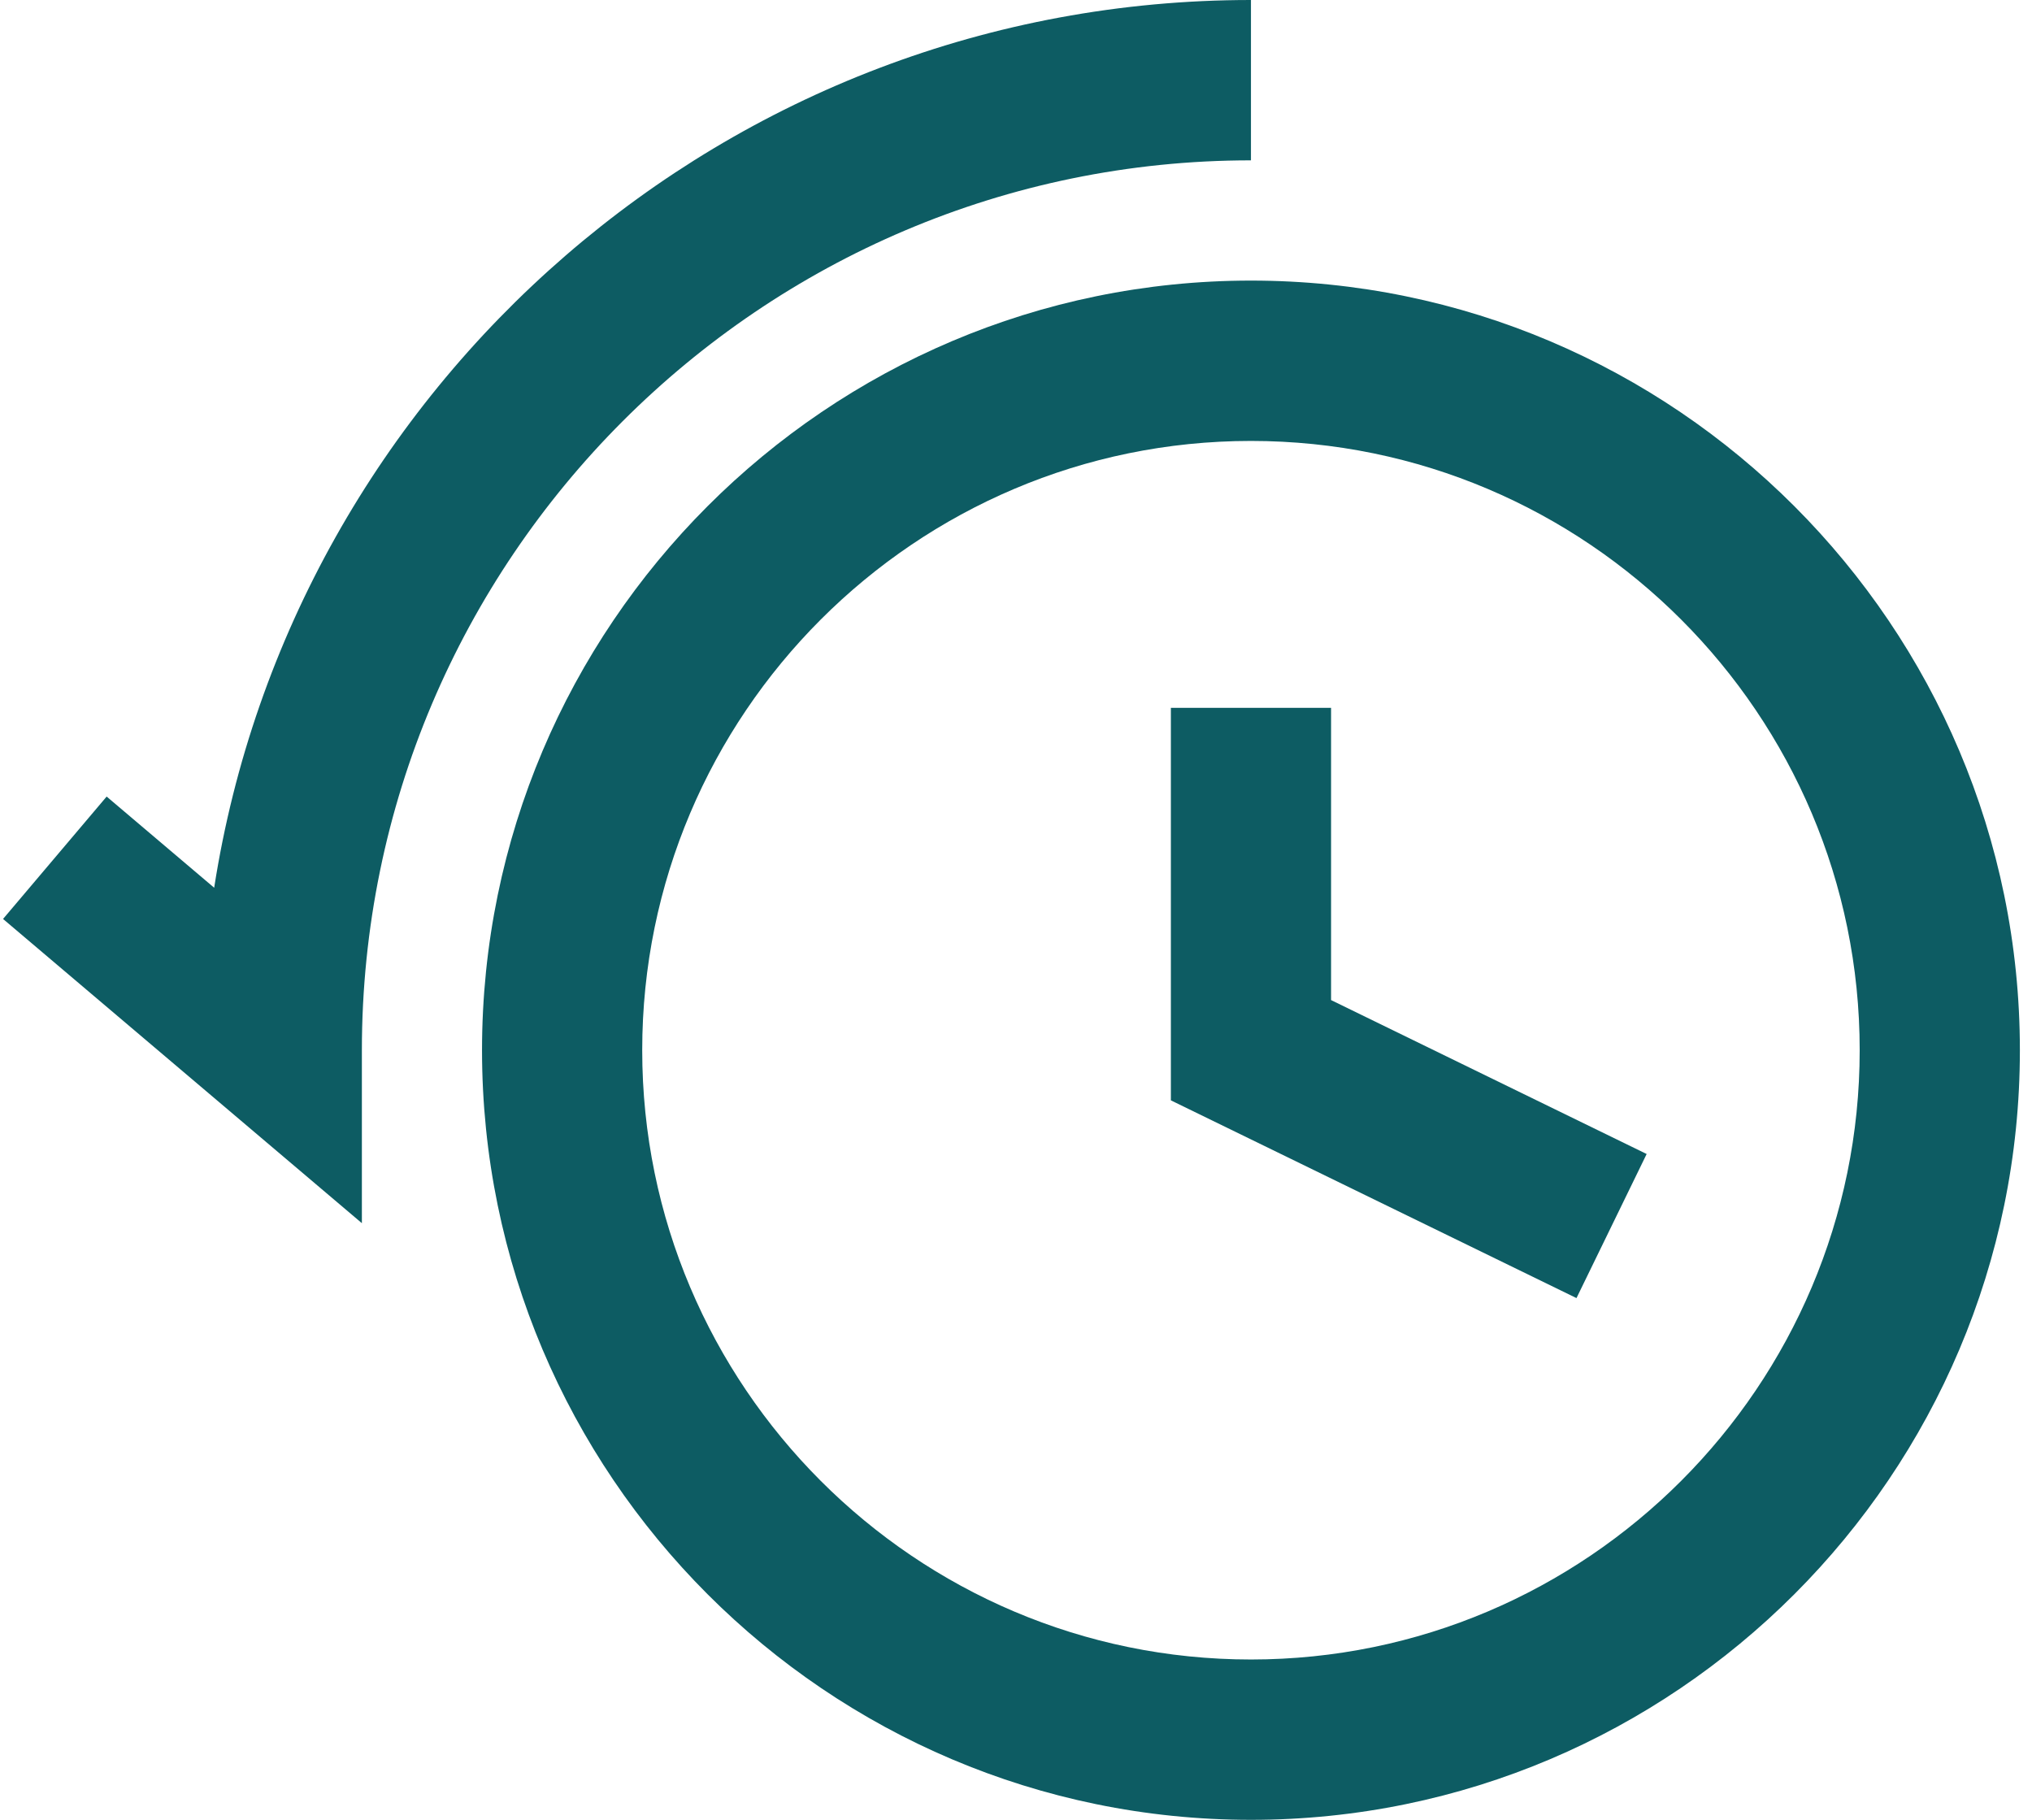
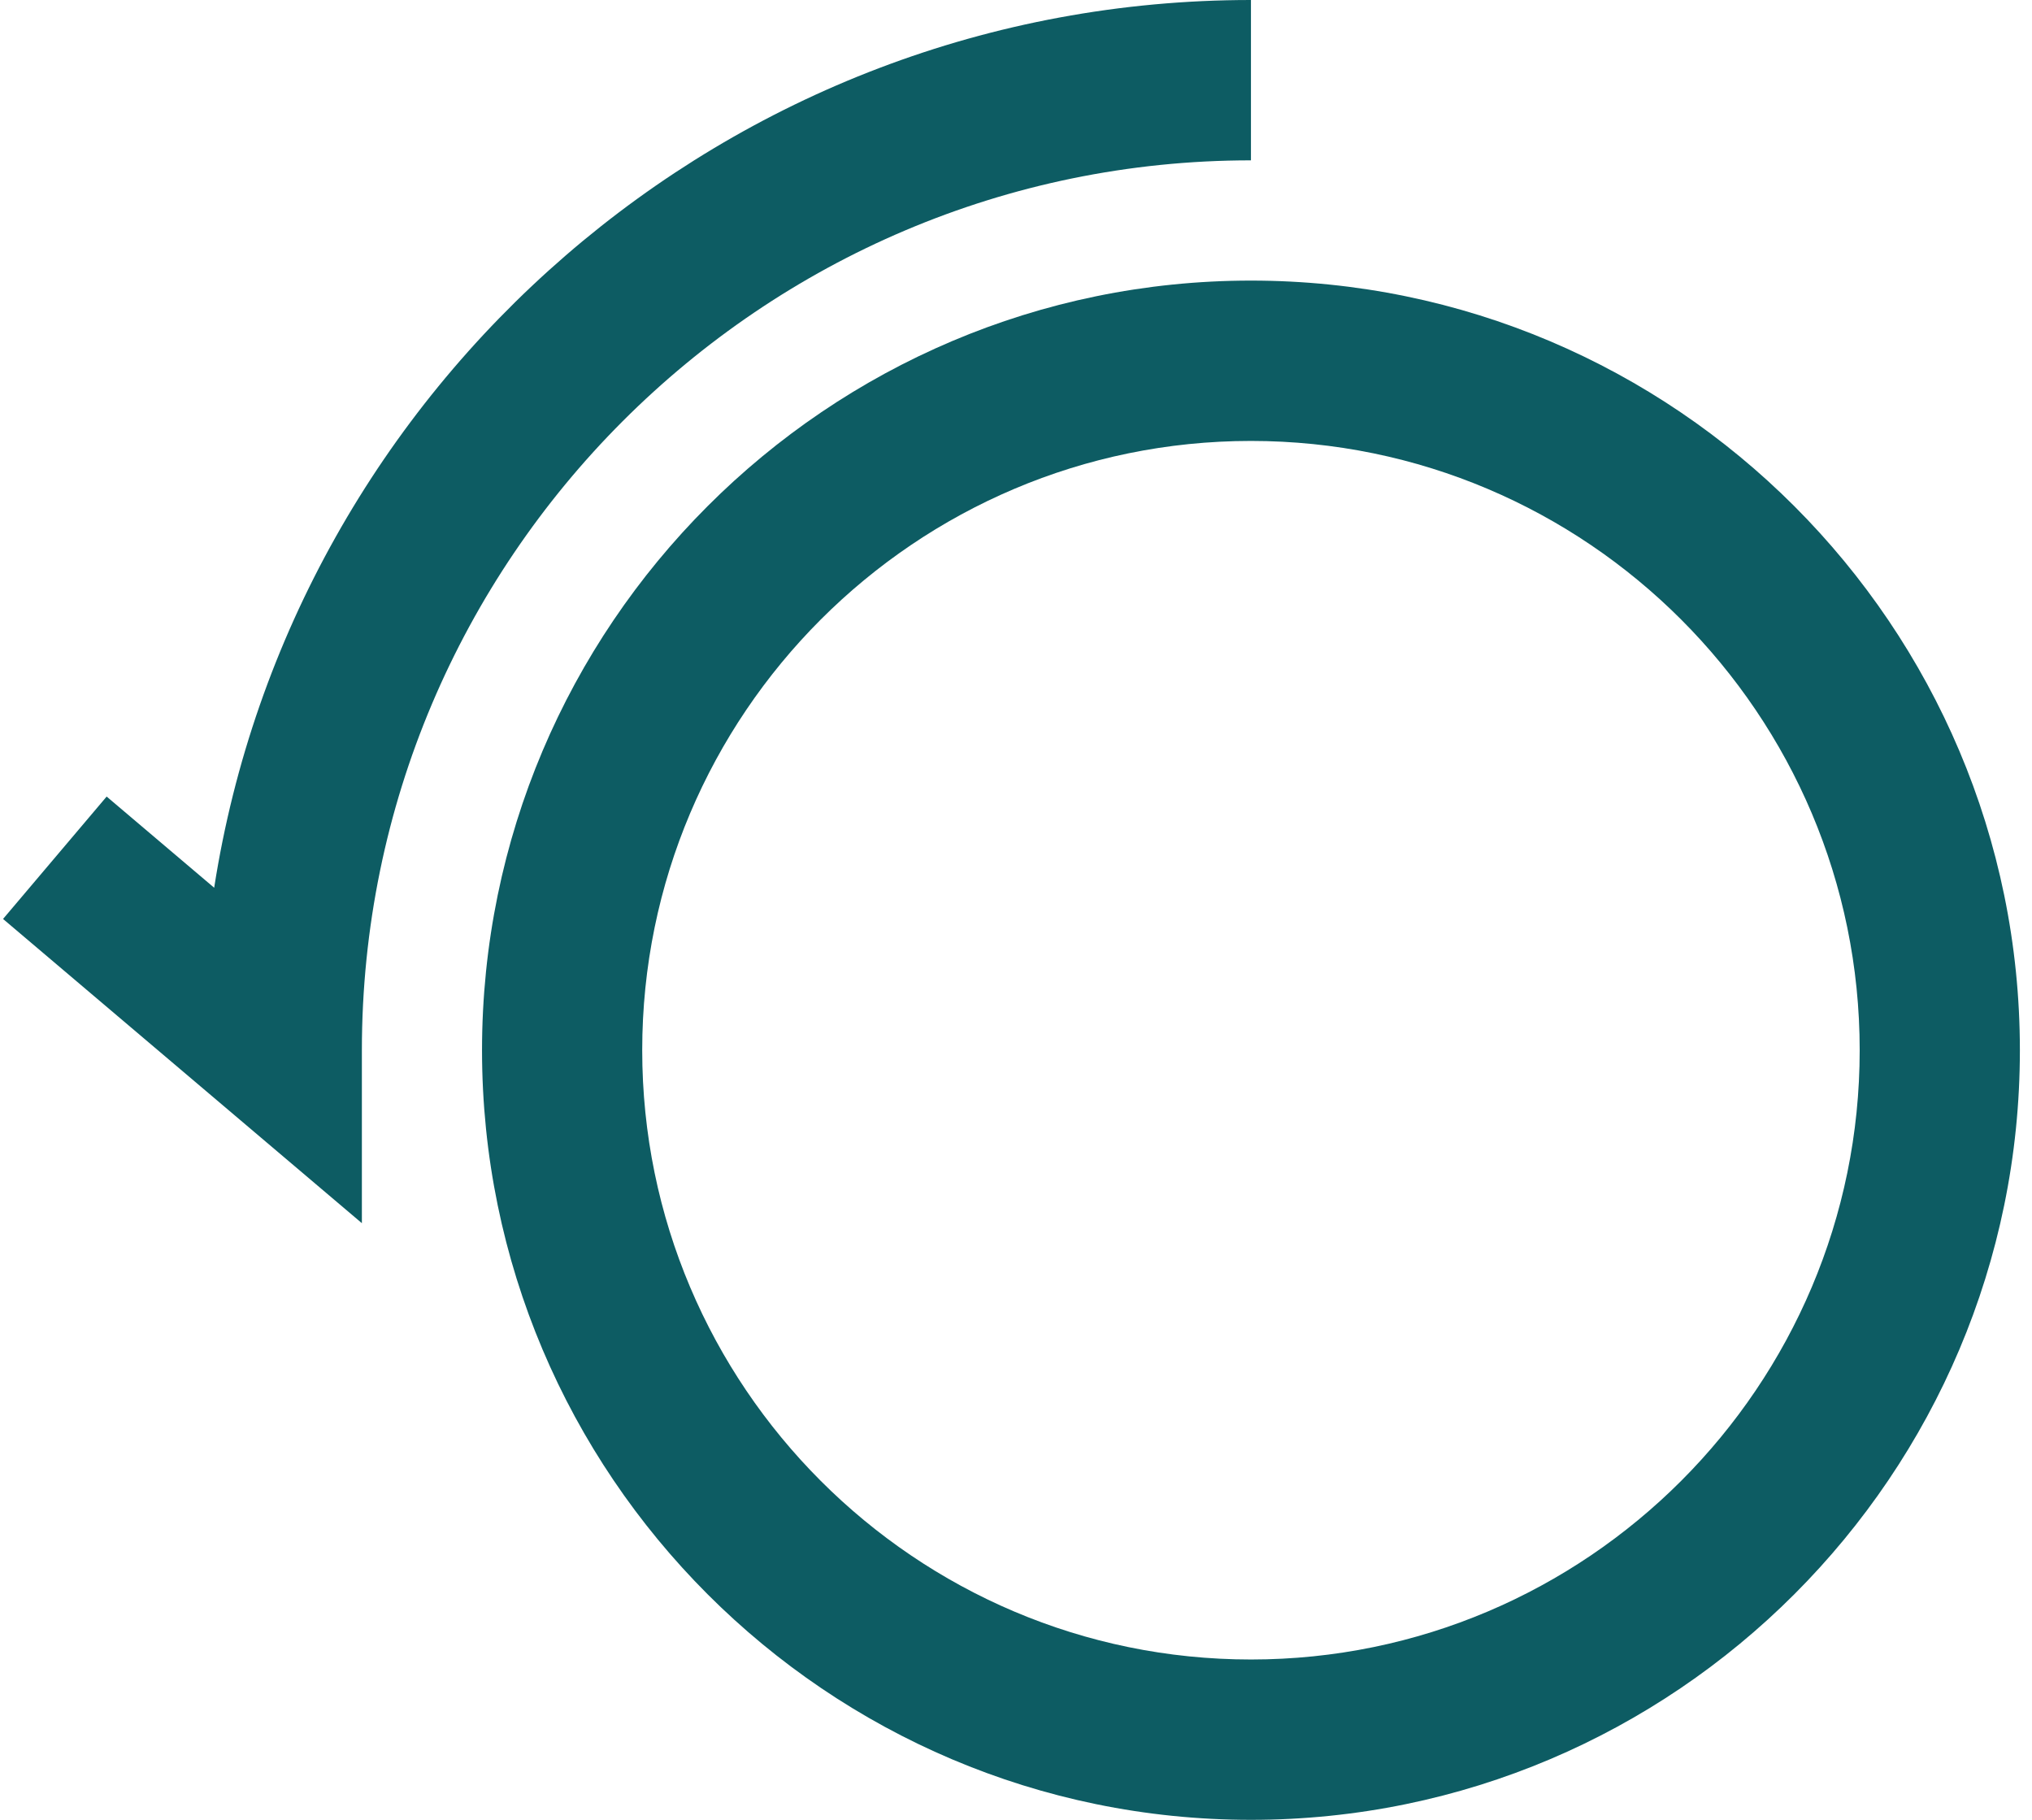
<svg xmlns="http://www.w3.org/2000/svg" width="134" height="120" viewBox="0 0 134 120" fill="none">
  <path d="M82.494 120C54.535 120 31.787 97.234 31.787 69.251C31.787 41.269 54.535 18.502 82.494 18.502C110.453 18.502 133.201 41.269 133.201 69.251C133.201 97.234 110.453 120 82.494 120ZM82.494 29.075C60.359 29.075 42.351 47.098 42.351 69.251C42.351 91.404 60.359 109.427 82.494 109.427C104.629 109.427 122.637 91.404 122.637 69.251C122.637 47.098 104.629 29.075 82.494 29.075Z" fill="#0D5C63" />
  <path d="M23.864 80.656L0.201 60.596L7.033 52.525L14.124 58.537C19.28 25.424 47.978 0 82.494 0V10.573C50.169 10.573 23.864 36.899 23.864 69.251V80.656Z" fill="#0D5C63" />
-   <path d="M103.961 85.596L77.213 72.557V46.675H87.777V65.945L108.588 76.095L103.961 85.596Z" fill="#0D5C63" />
</svg>